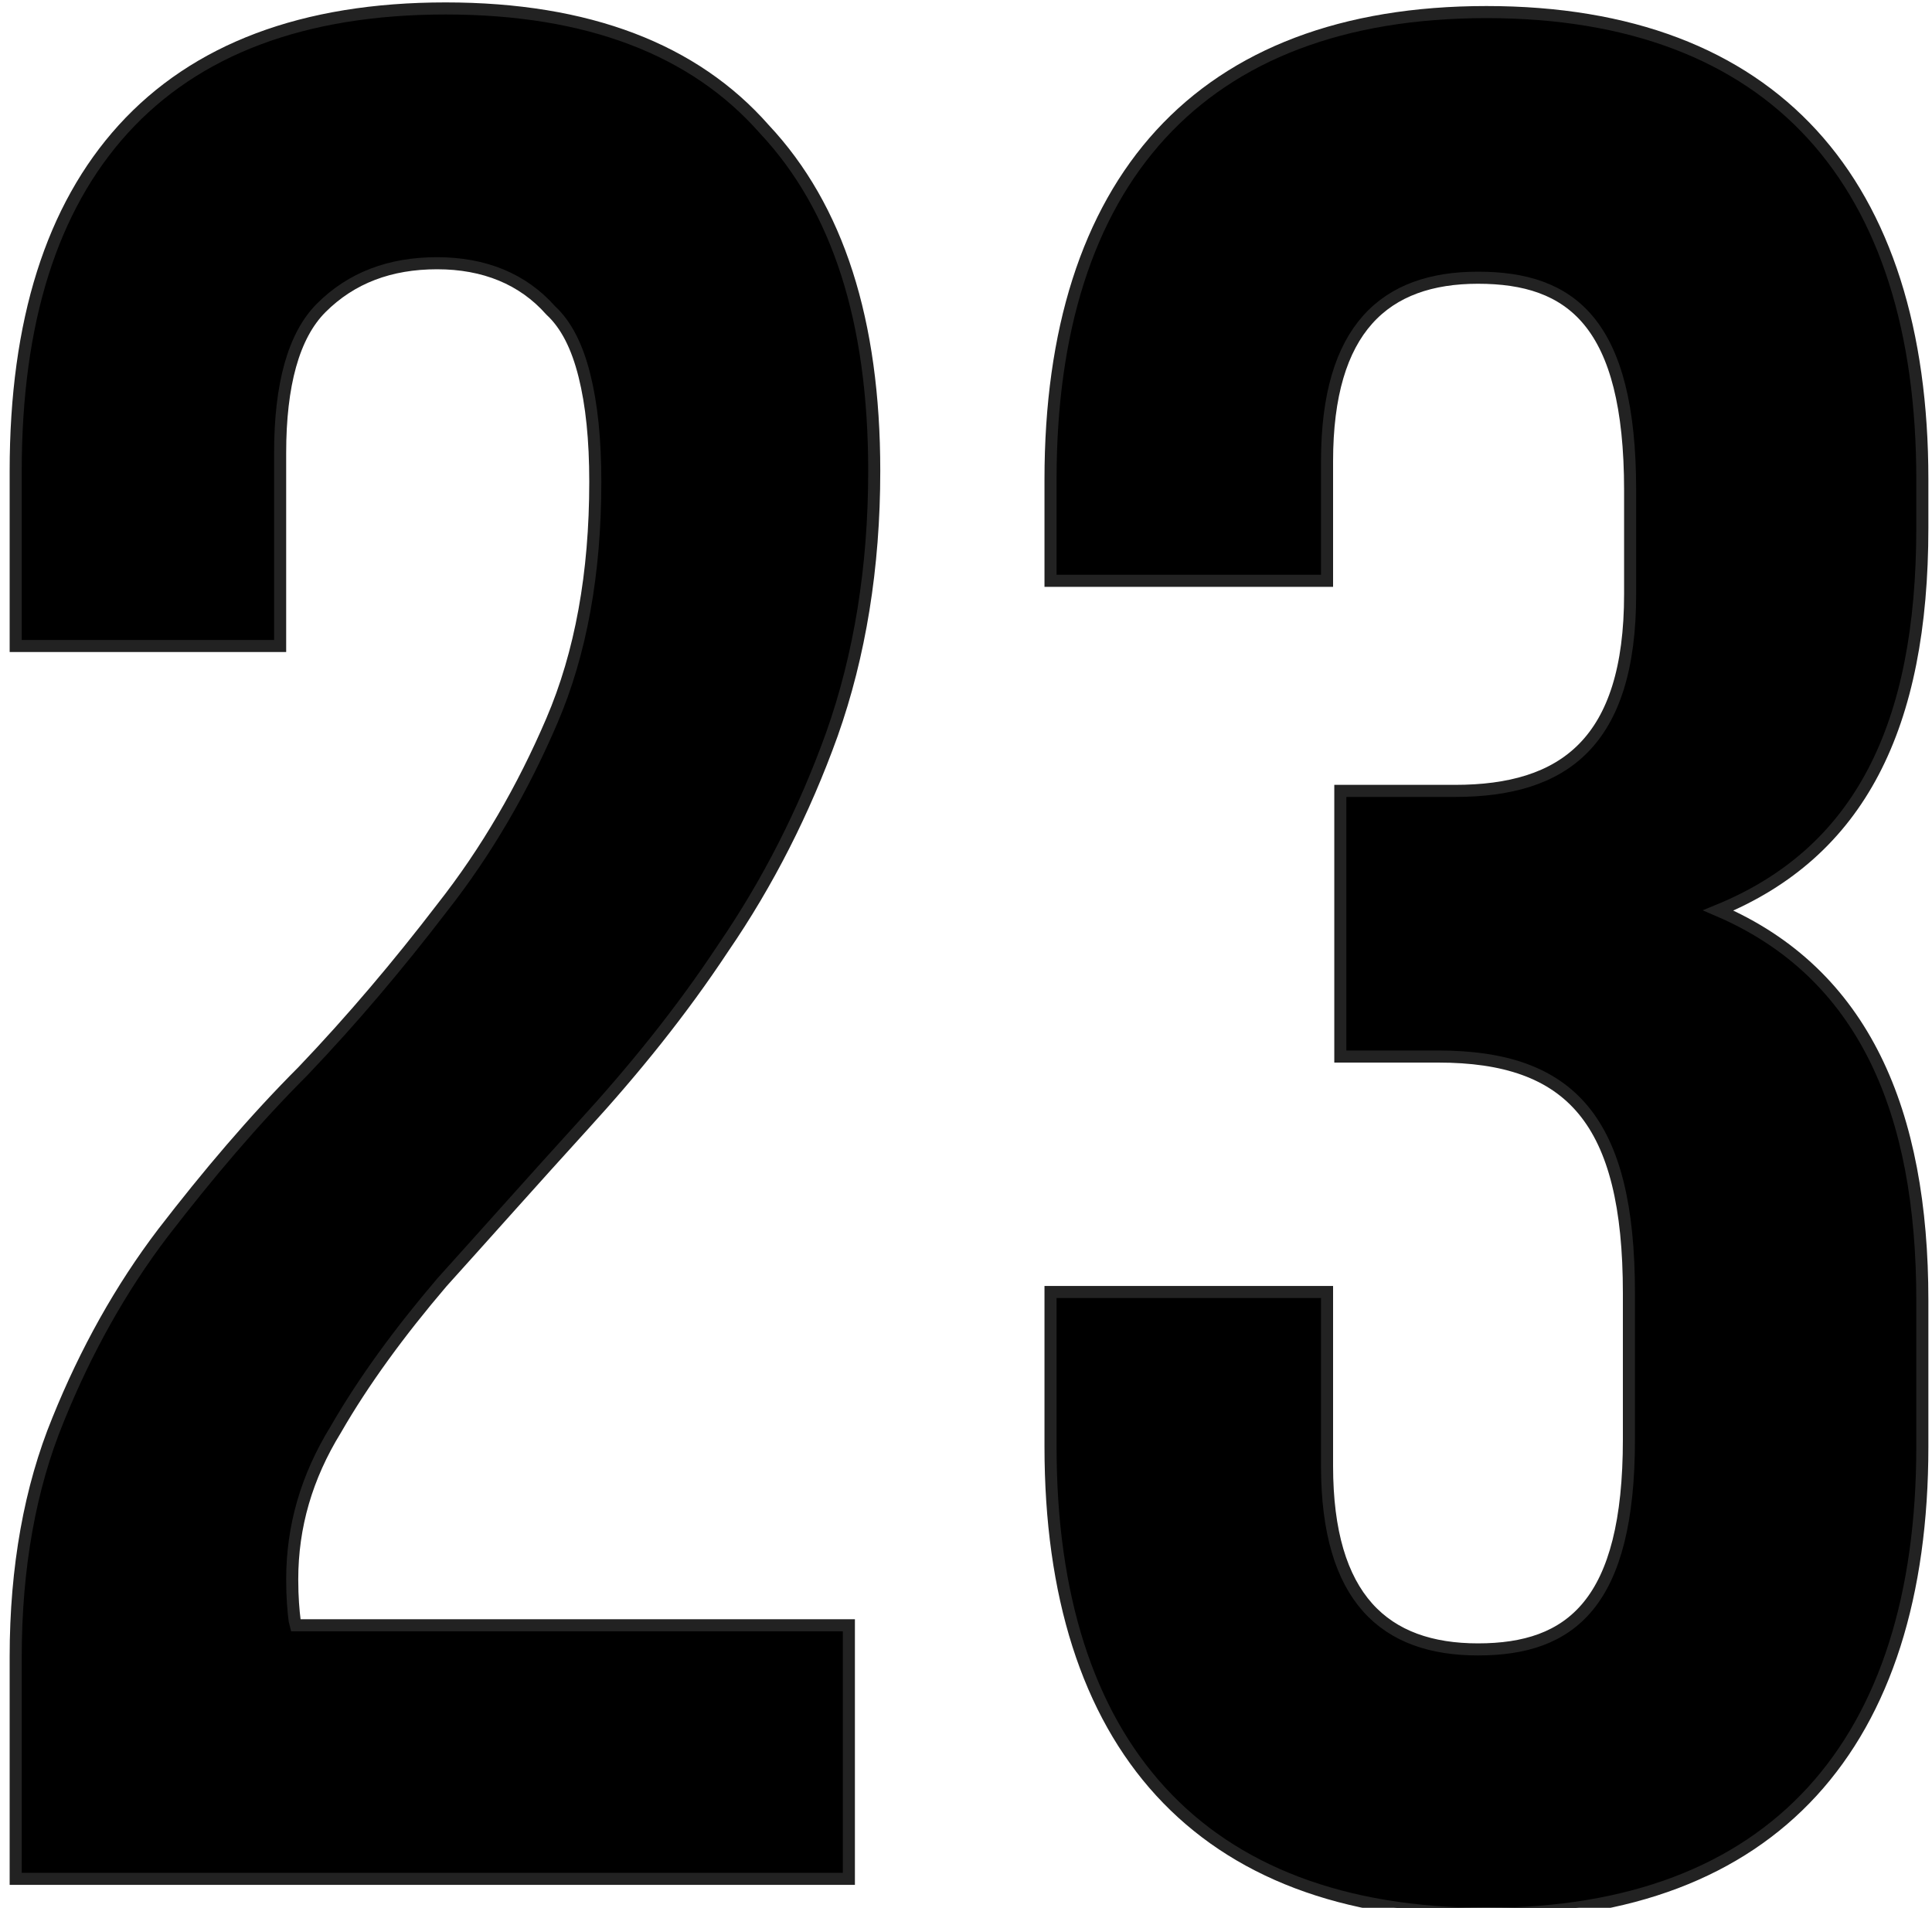
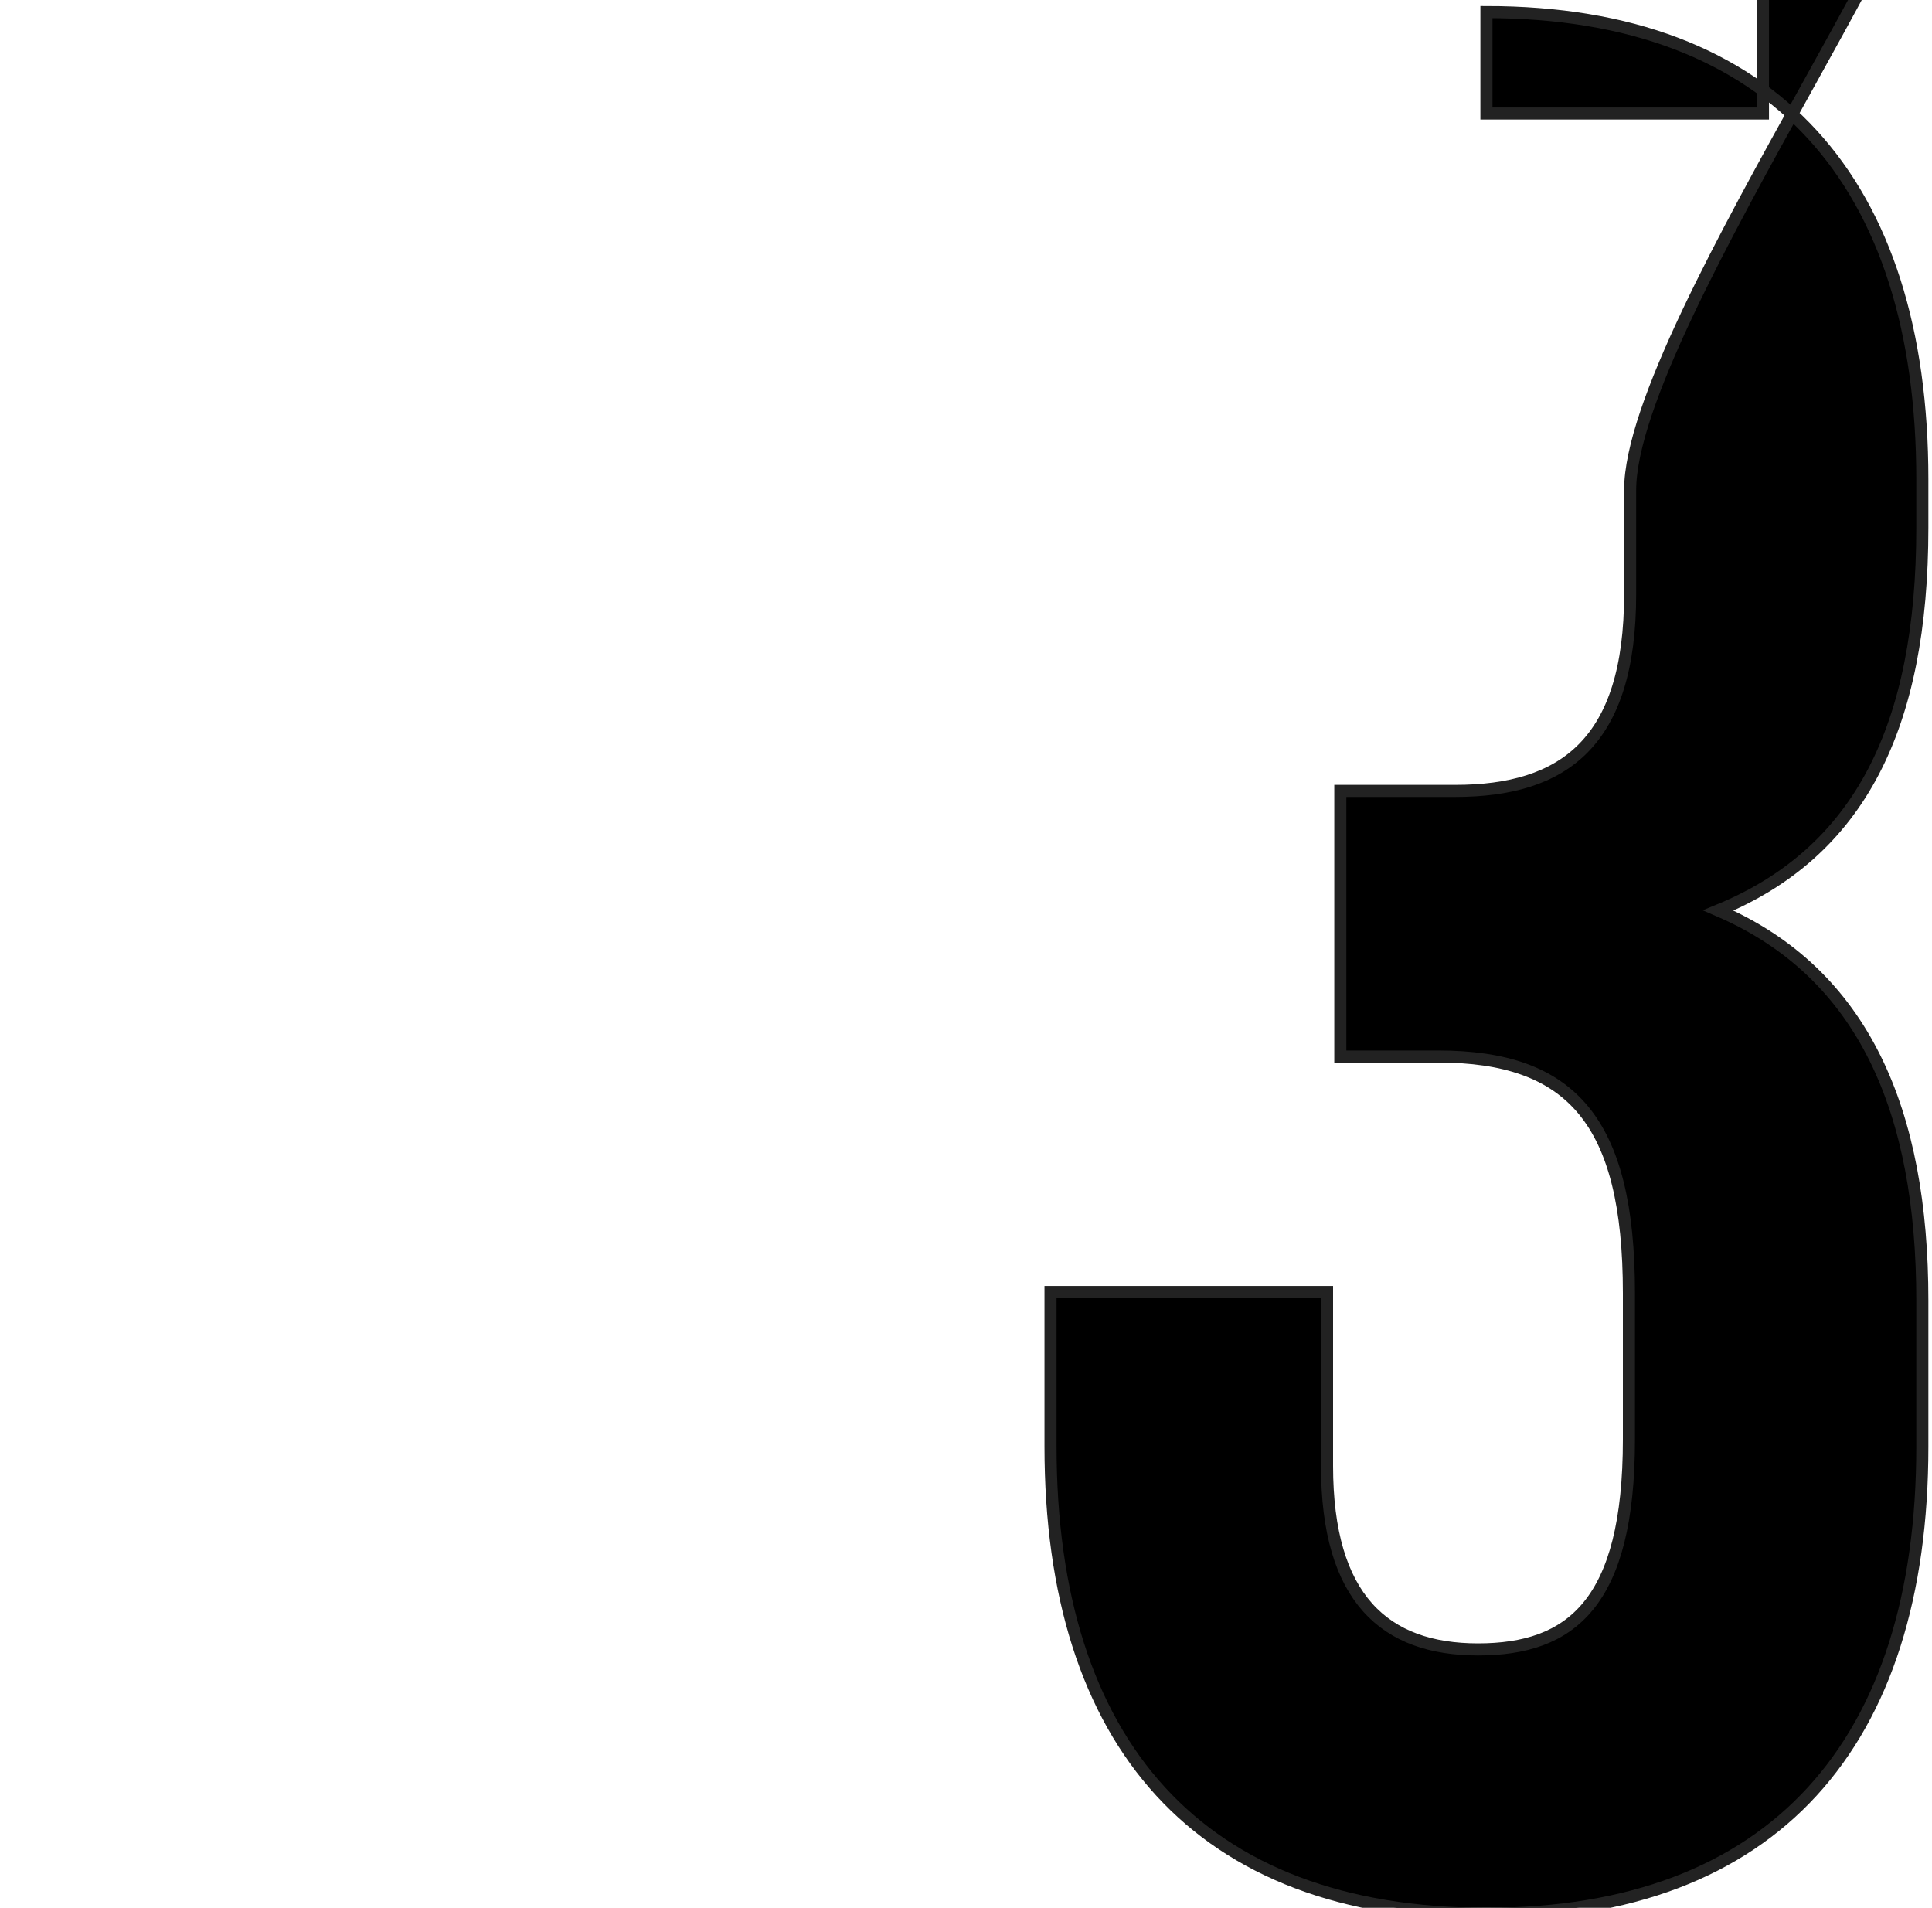
<svg xmlns="http://www.w3.org/2000/svg" id="Слой_1" x="0px" y="0px" viewBox="0 0 160 158" style="enable-background:new 0 0 160 158;" xml:space="preserve">
  <style type="text/css"> .st0{stroke:#222222;} </style>
-   <path class="st0" d="M63.3,10.7L63.3,10.7L63.3,10.7c6.1,6.5,9.1,15.9,9.1,28.3c0,8-1.2,15.3-3.5,21.8c-2.3,6.4-5.3,12.3-9,17.7l0,0 c-3.5,5.3-7.4,10.1-11.6,14.7l0,0l0,0c-4.1,4.5-8,8.9-11.7,13h0l0,0c-3.5,4.1-6.5,8.2-8.8,12.2c-2.4,3.9-3.6,8-3.6,12.4 c0,1.5,0.1,2.6,0.2,3.4l0.1,0.4H25h45.3v21h-69v-18.4c0-7.4,1.2-14,3.5-19.6c2.3-5.7,5.2-10.9,8.7-15.5c3.7-4.8,7.5-9.3,11.6-13.4 l0,0l0,0c4.1-4.3,7.9-8.8,11.5-13.5c3.7-4.7,6.7-9.9,9.1-15.5c2.4-5.6,3.6-12.2,3.6-19.8c0-3.5-0.3-6.4-0.9-8.8 c-0.6-2.4-1.5-4.2-2.8-5.4c-2.3-2.6-5.5-3.9-9.4-3.9c-3.9,0-7.1,1.2-9.6,3.7c-2.3,2.3-3.4,6.4-3.4,12v16H1.3V39 c0-12.4,3-21.8,8.9-28.3c6-6.6,14.9-10,26.7-10C48.7,0.7,57.5,4.1,63.3,10.7z" />
-   <path class="st0" d="M135,49.2c0,12.3-5.5,16.3-14.5,16.3H111v22h8.1c11,0,15.8,5.3,15.8,19.6v12.1c0,13.6-4.8,17.4-12.5,17.4 s-12.5-4.2-12.5-15.2V107H87v12.8c0,24.6,12.3,38.7,36.1,38.7s36.1-14.1,36.1-38.7v-12.1c0-15.6-4.8-27.1-16.9-32.3 c11.7-4.8,16.9-15.2,16.9-31.7v-4c0-24.6-12.3-38.7-36.1-38.7S87,15.1,87,39.7v8.4h22.9v-9.9c0-11,4.8-15.2,12.5-15.2 S135,26.7,135,40.6V49.2z" />
+   <path class="st0" d="M135,49.2c0,12.3-5.5,16.3-14.5,16.3H111v22h8.1c11,0,15.8,5.3,15.8,19.6v12.1c0,13.6-4.8,17.4-12.5,17.4 s-12.5-4.2-12.5-15.2V107H87v12.8c0,24.6,12.3,38.7,36.1,38.7s36.1-14.1,36.1-38.7v-12.1c0-15.6-4.8-27.1-16.9-32.3 c11.7-4.8,16.9-15.2,16.9-31.7v-4c0-24.6-12.3-38.7-36.1-38.7v8.4h22.9v-9.9c0-11,4.8-15.2,12.5-15.2 S135,26.7,135,40.6V49.2z" />
</svg>